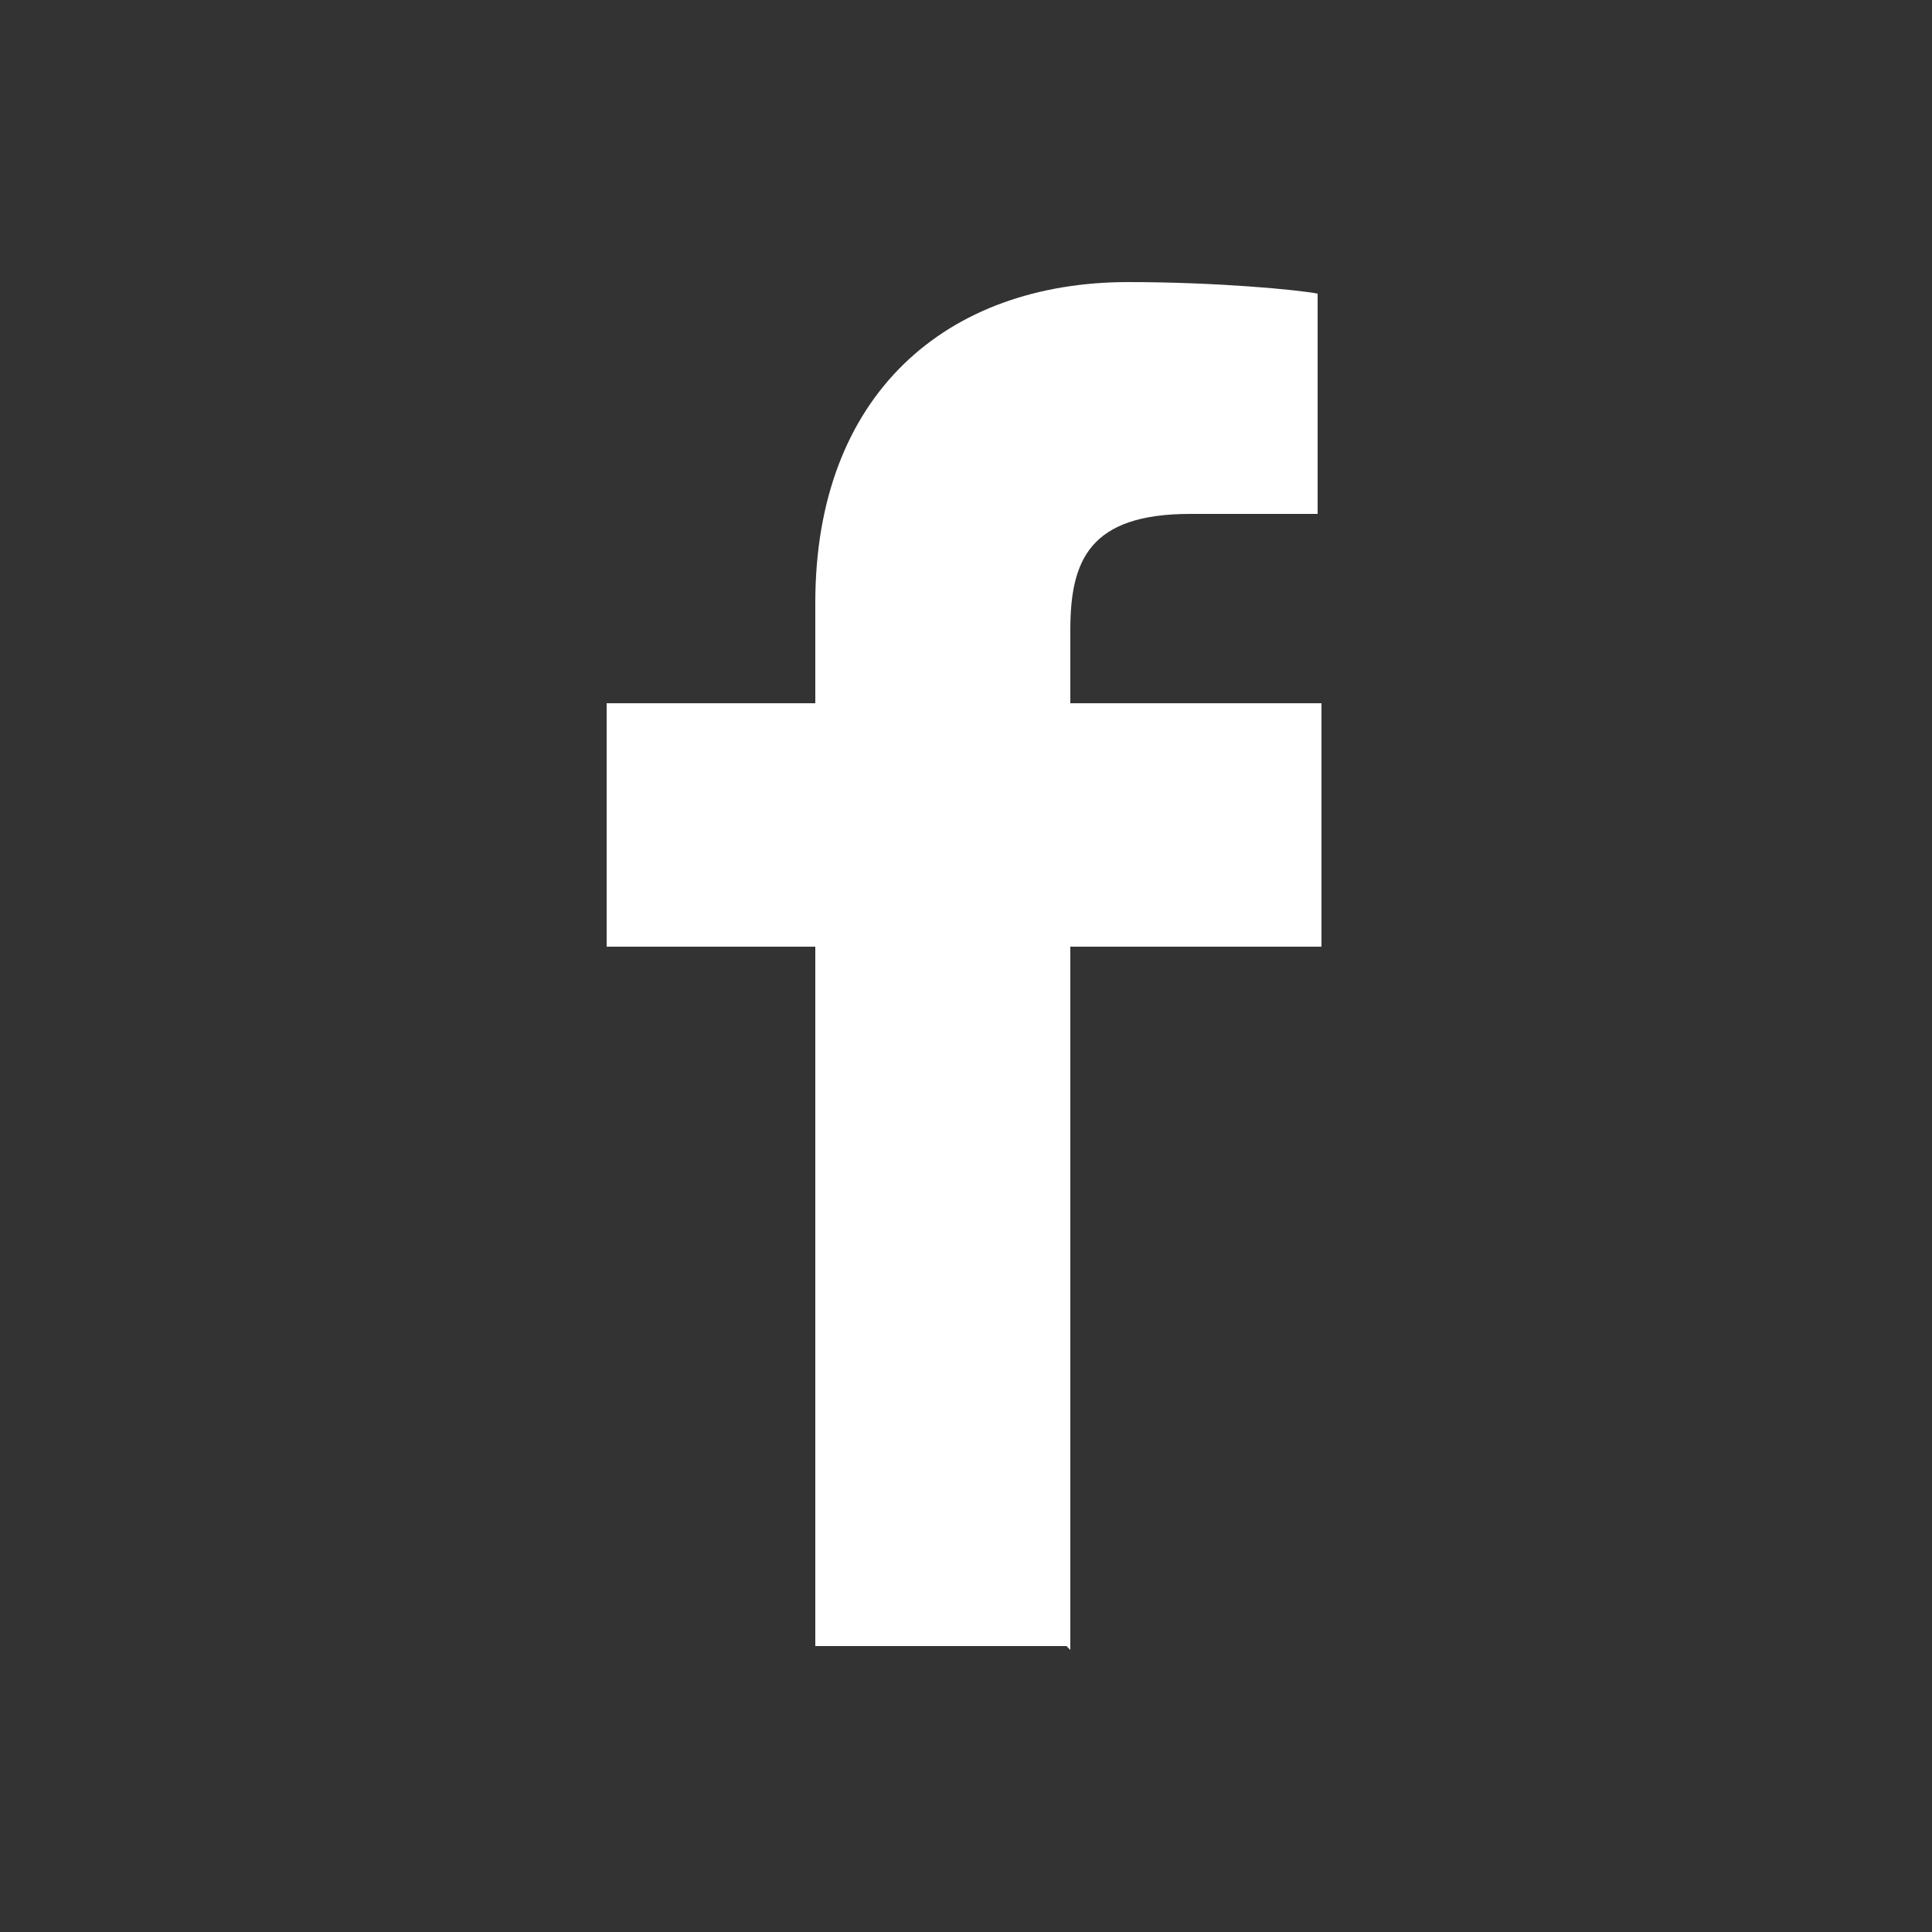
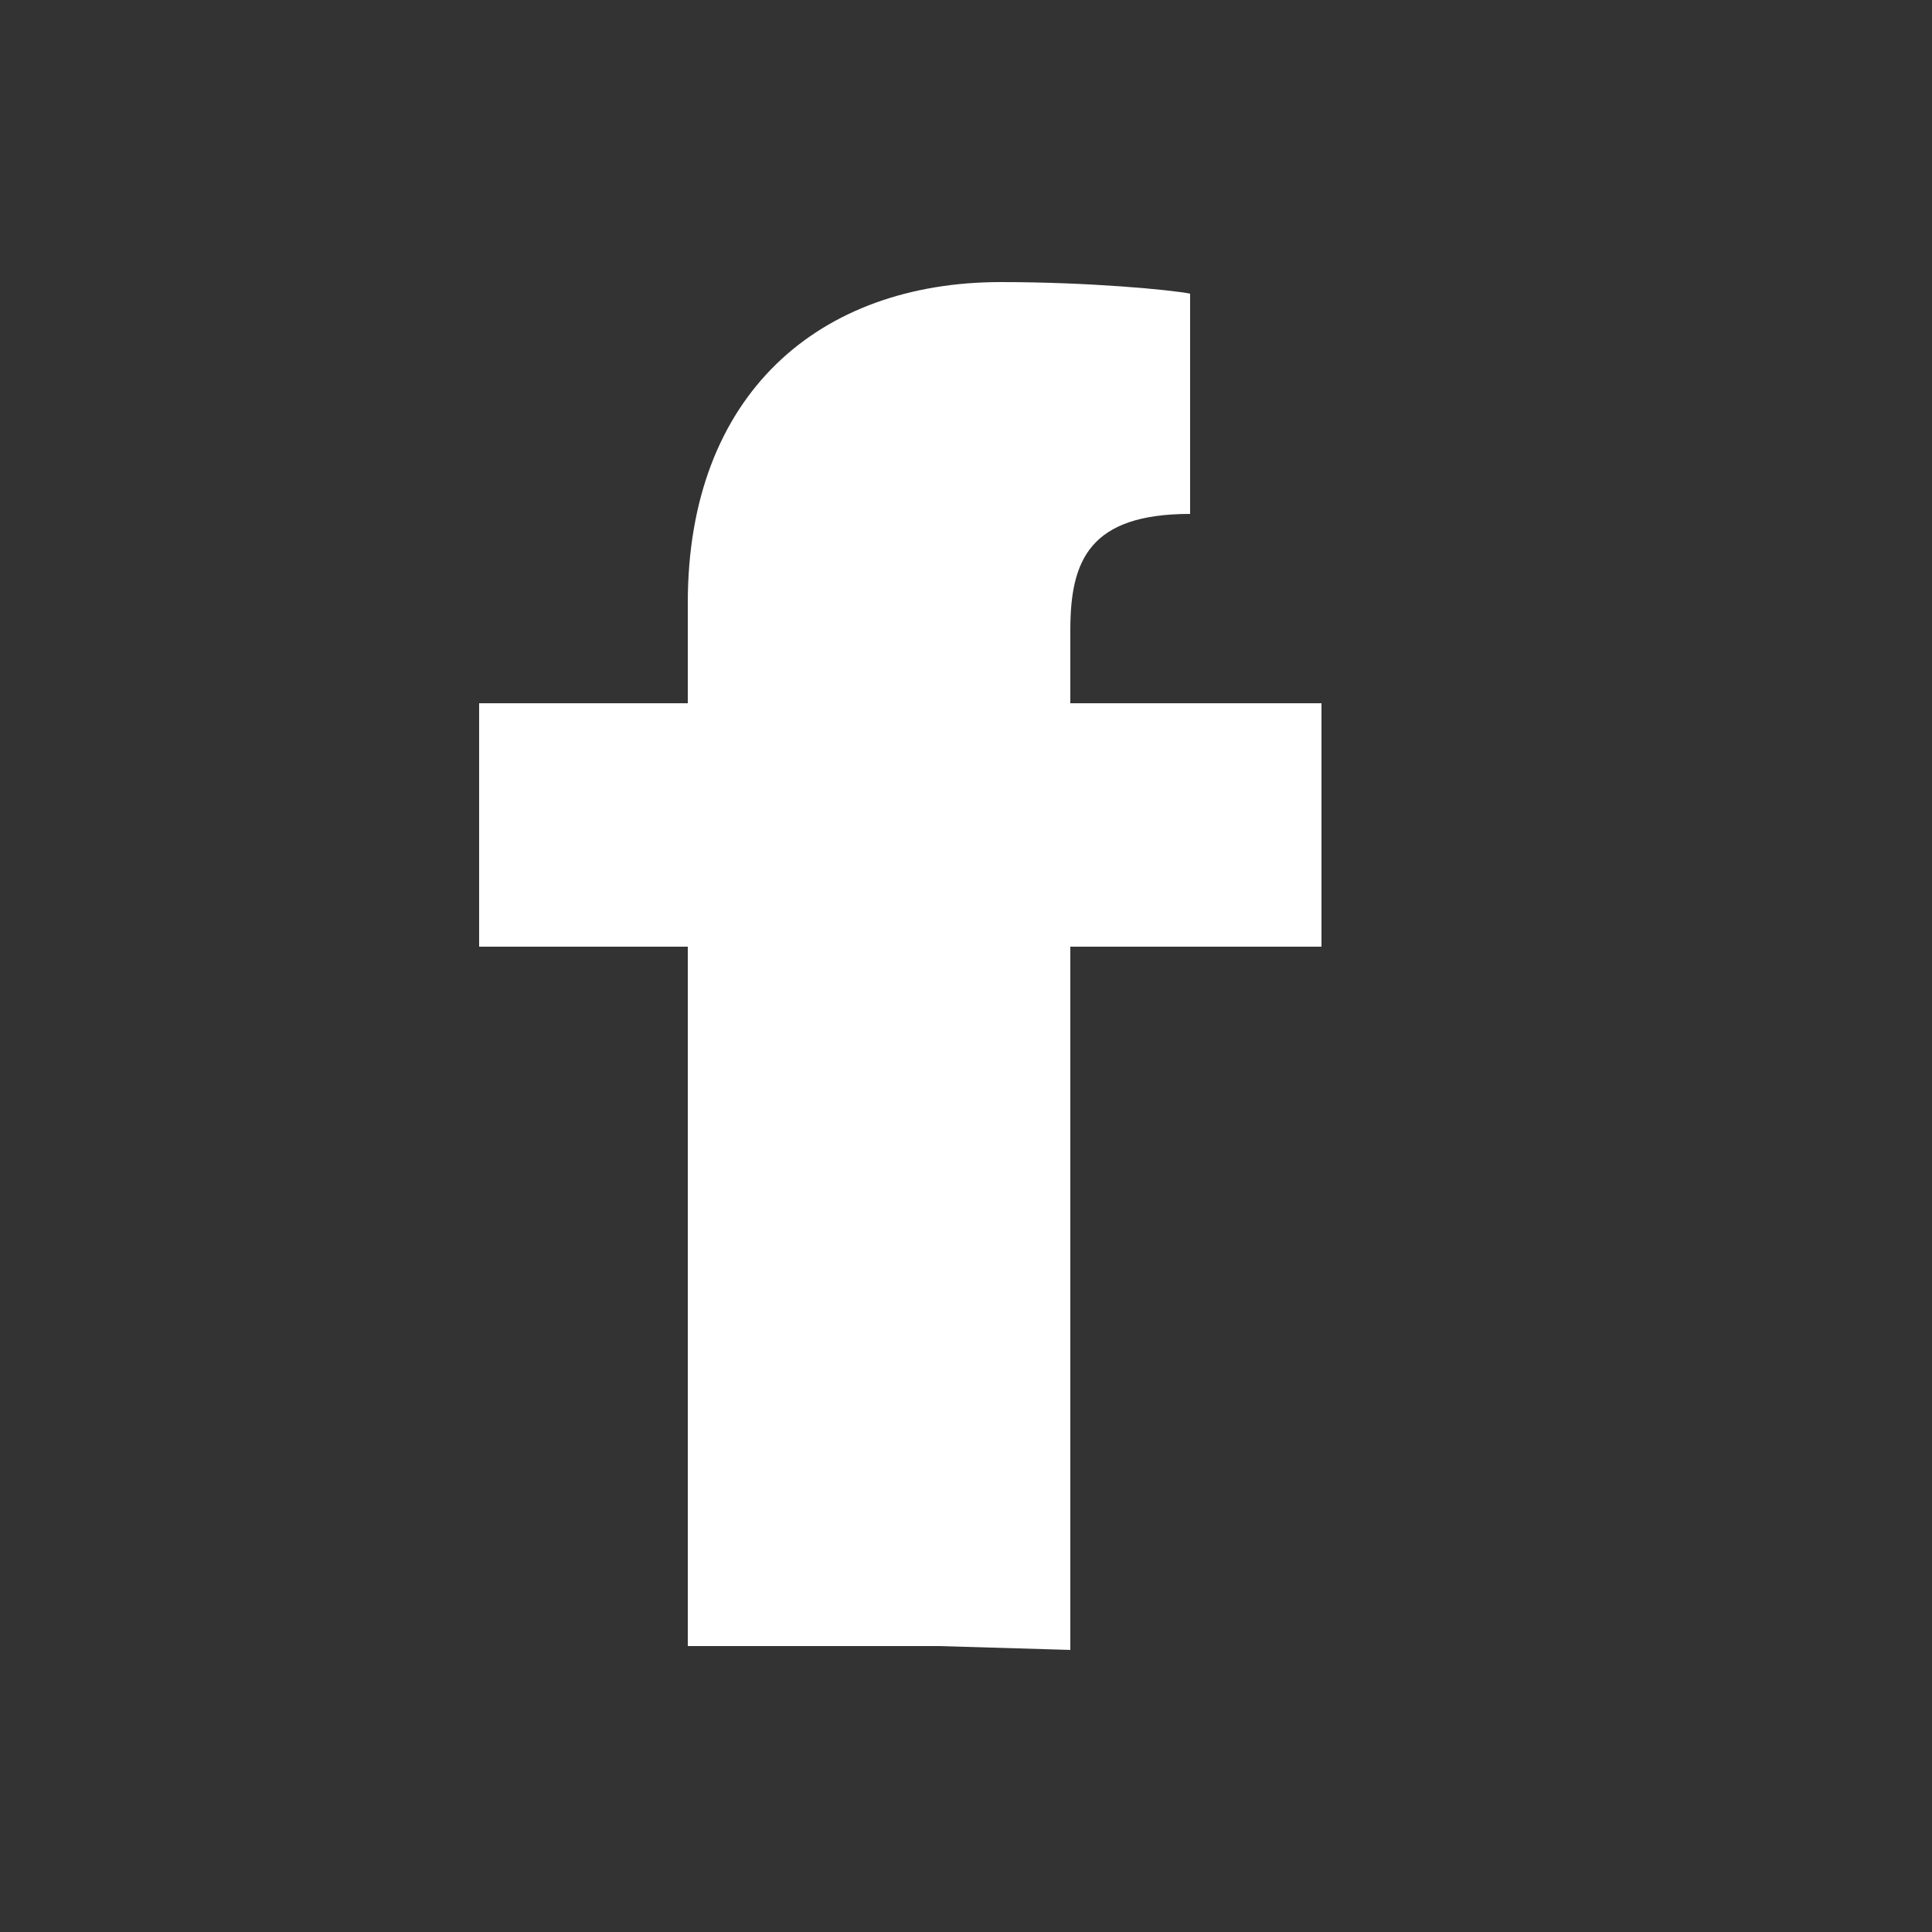
<svg xmlns="http://www.w3.org/2000/svg" version="1.1" id="レイヤー_1" x="0px" y="0px" viewBox="0 0 50 50" style="enable-background:new 0 0 50 50;" xml:space="preserve">
  <rect x="0" y="0" width="50" height="50" fill="#333333" stroke="none" />
  <style type="text/css">
	.st0{fill:#FFFFFF;}
</style>
-   <path id="f_00000066504300712783484460000004474160512877949059_" class="st0" d="M27.7,42.7V24.5h6.5v-6.3h-6.5v-1.9  c0-1.8,0.5-3,3.1-3h3.3V7.6c-0.5-0.1-2.6-0.3-4.9-0.3c-4.7,0-8.1,2.9-8.1,8.3v2.6h-5.4v6.3h5.4v18.1h6.5L27.7,42.7L27.7,42.7z" />
+   <path id="f_00000066504300712783484460000004474160512877949059_" class="st0" d="M27.7,42.7V24.5h6.5v-6.3h-6.5v-1.9  c0-1.8,0.5-3,3.1-3V7.6c-0.5-0.1-2.6-0.3-4.9-0.3c-4.7,0-8.1,2.9-8.1,8.3v2.6h-5.4v6.3h5.4v18.1h6.5L27.7,42.7L27.7,42.7z" />
</svg>